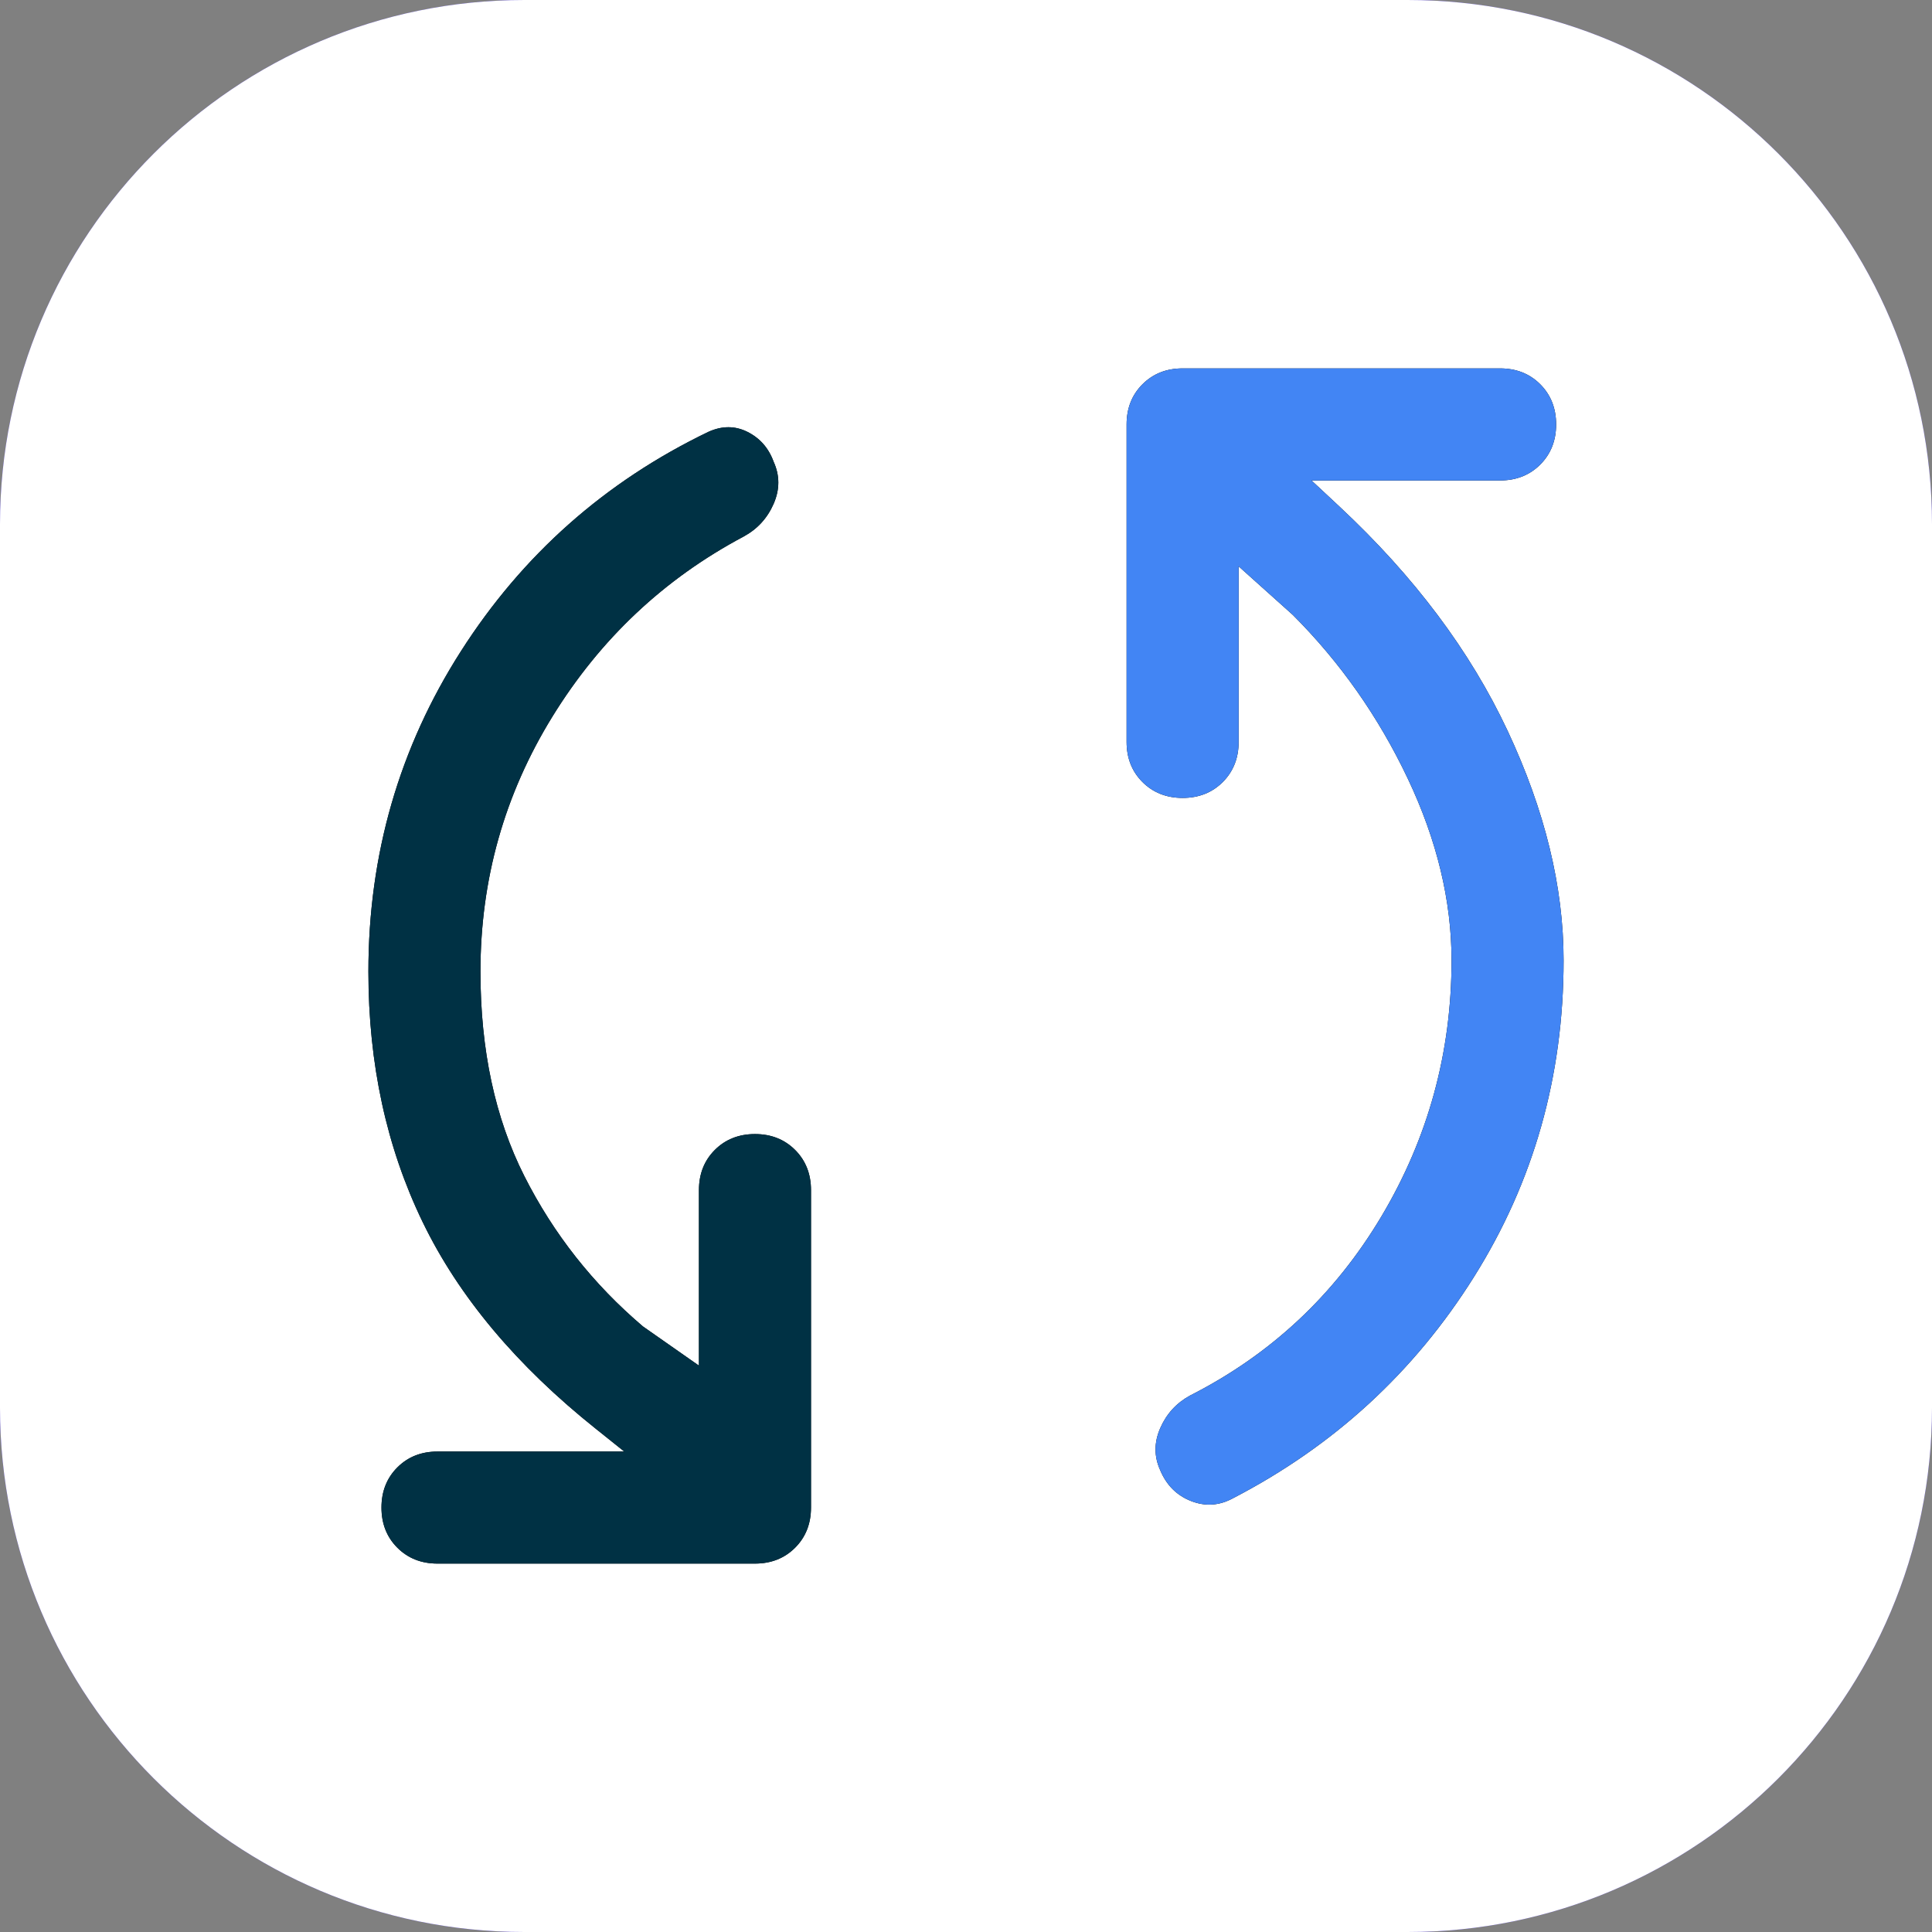
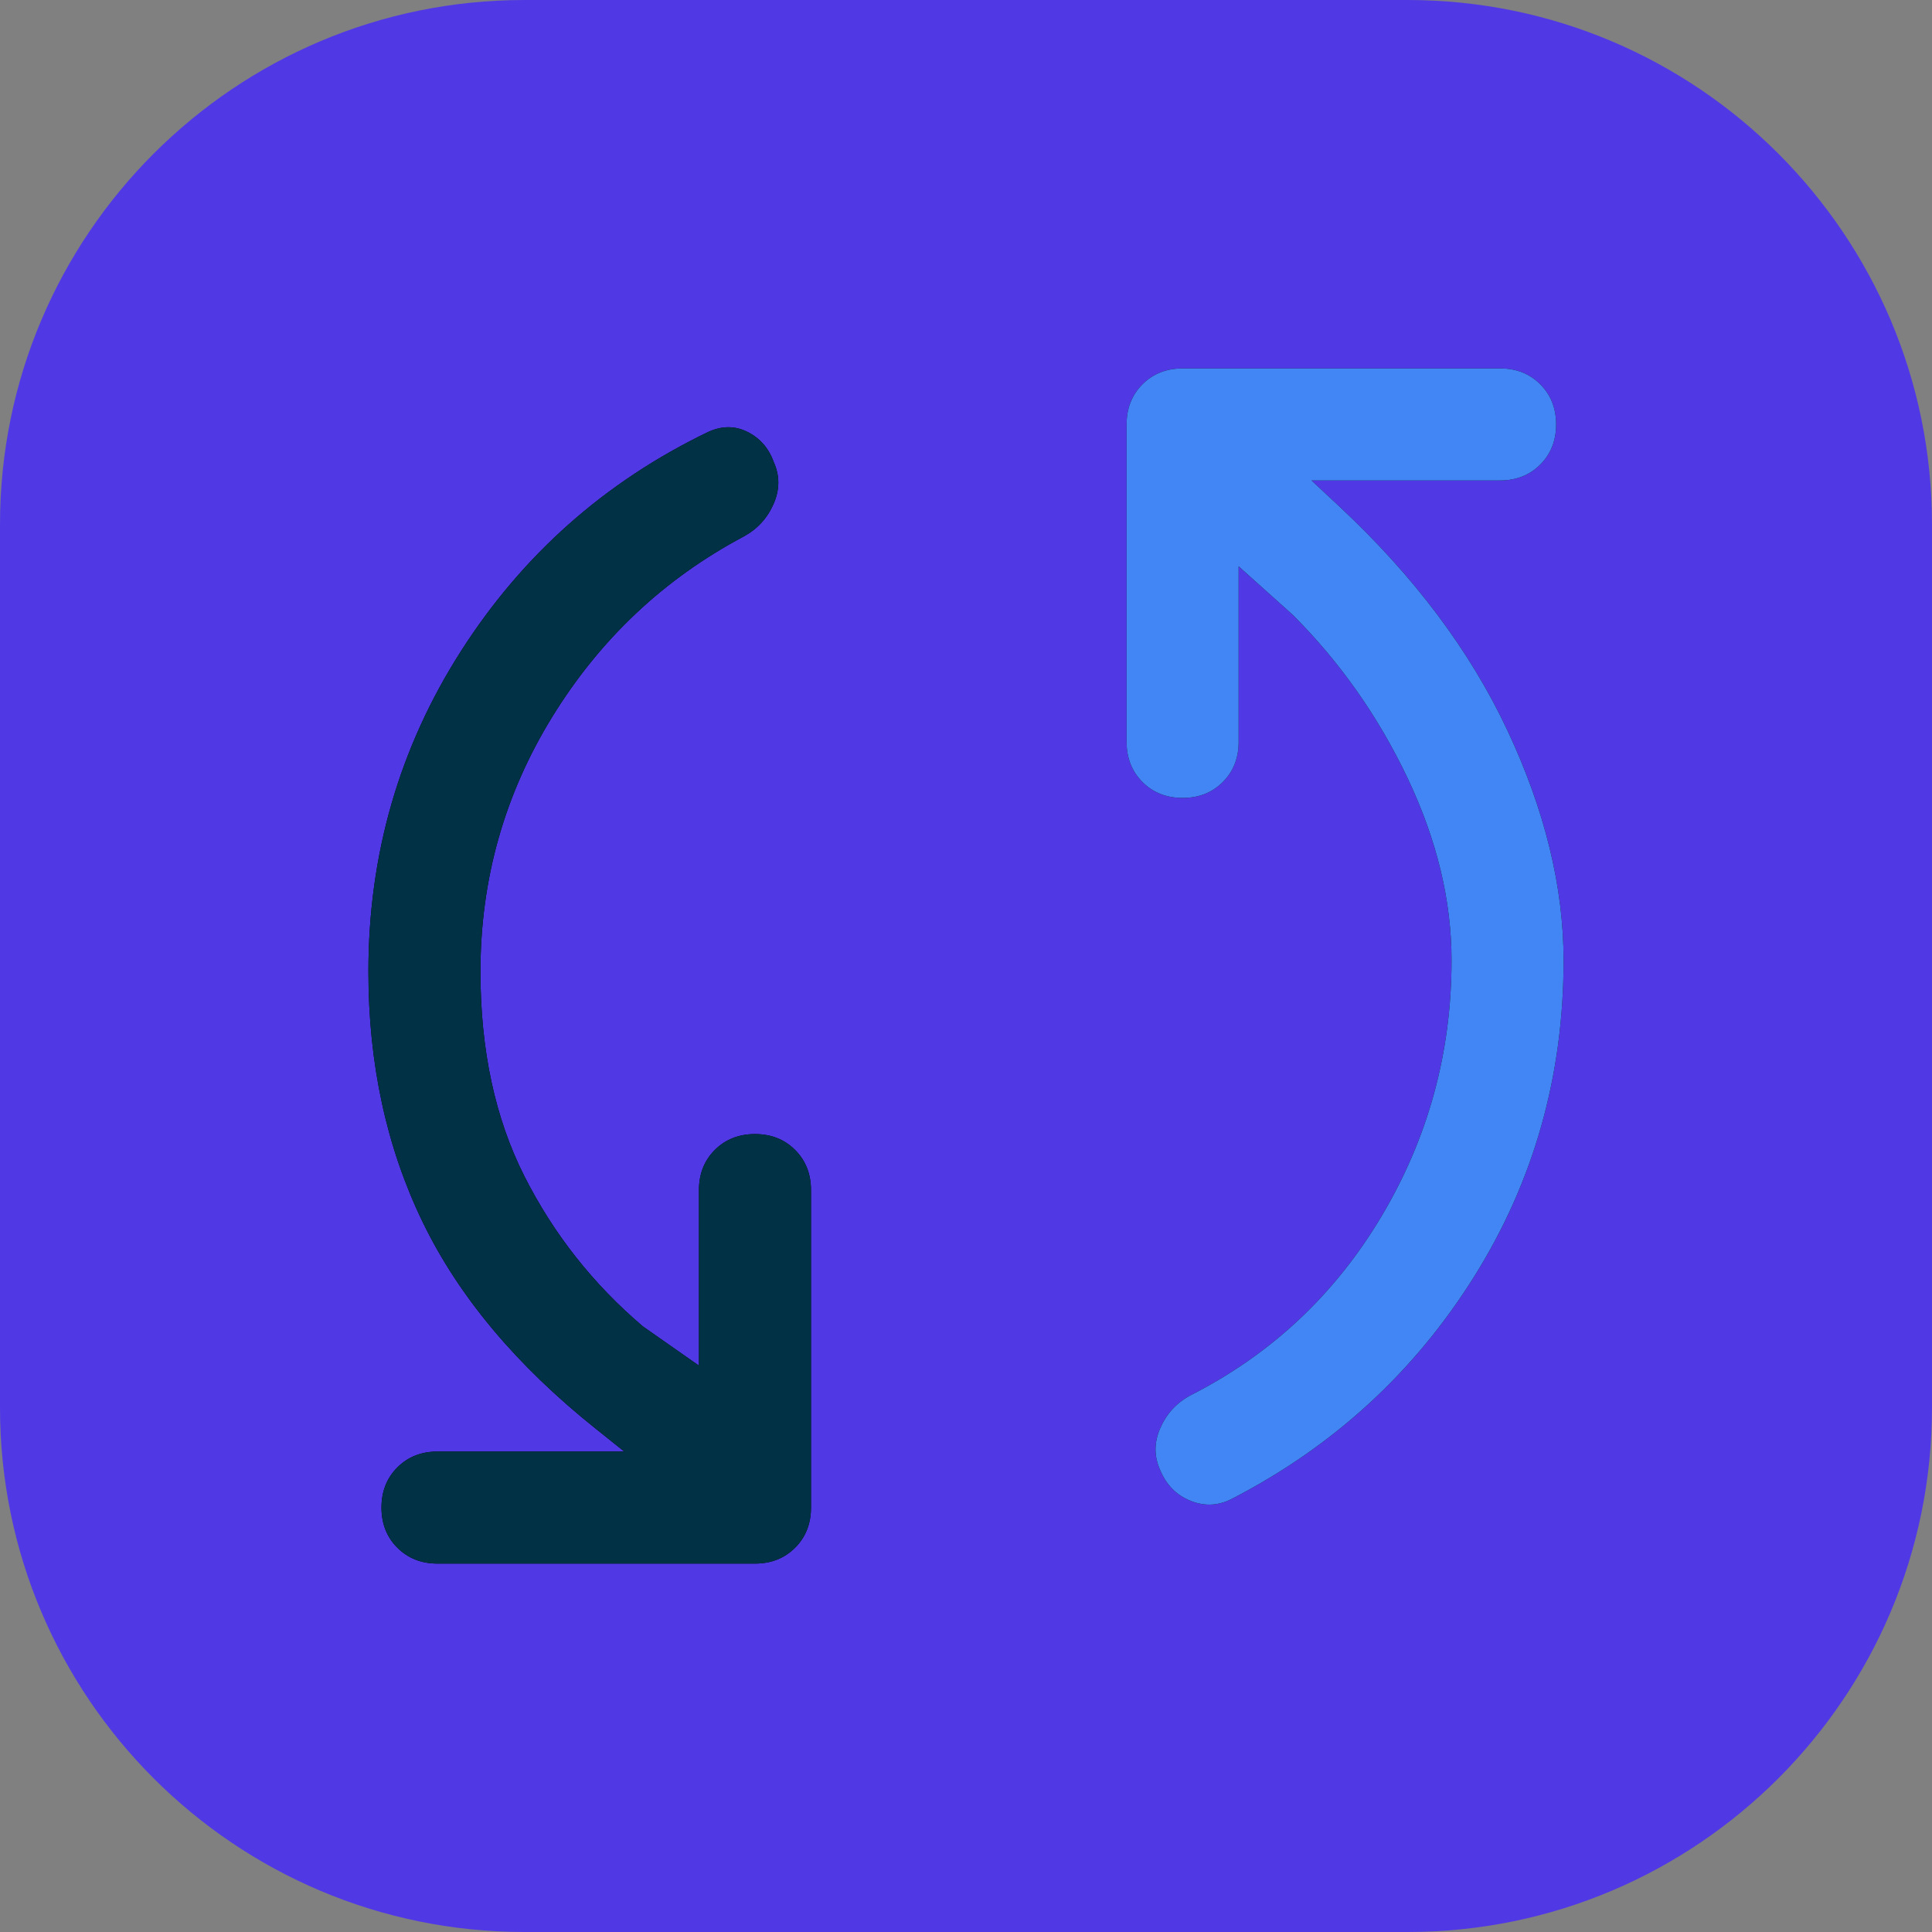
<svg xmlns="http://www.w3.org/2000/svg" width="100%" height="100%" viewBox="0 0 1024 1024" version="1.1" xml:space="preserve" style="fill-rule:evenodd;clip-rule:evenodd;stroke-linejoin:round;stroke-miterlimit:2;">
  <rect x="0" y="0" width="1024" height="1024" fill="#808080" stroke="none" />
  <path d="M1024,277.91C1024,124.527 899.473,0 746.09,0L277.91,0C124.527,0 0,124.527 0,277.91L0,746.09C0,899.473 124.527,1024 277.91,1024L746.09,1024C899.473,1024 1024,899.473 1024,746.09L1024,277.91Z" style="fill:rgb(80,57,229);" />
  <clipPath id="_clip1">
-     <path d="M1024,277.91C1024,124.527 899.473,0 746.09,0L277.91,0C124.527,0 0,124.527 0,277.91L0,746.09C0,899.473 124.527,1024 277.91,1024L746.09,1024C899.473,1024 1024,899.473 1024,746.09L1024,277.91Z" />
-   </clipPath>
+     </clipPath>
  <g clip-path="url(#_clip1)">
    <g transform="matrix(1.332,0.599,-0.599,1.332,90.384,-476.865)">
      <rect x="0" y="0" width="1024" height="1024" style="fill:white;" />
    </g>
  </g>
  <g transform="matrix(19.796,0,0,19.796,36.893,36.893)">
    <path d="M11,24.15C11,26.25 11.392,28.075 12.175,29.625C12.958,31.175 14.017,32.517 15.35,33.65L16.85,34.7L16.85,30C16.85,29.567 16.992,29.208 17.275,28.925C17.558,28.642 17.917,28.5 18.35,28.5C18.783,28.5 19.142,28.642 19.425,28.925C19.708,29.208 19.85,29.567 19.85,30L19.85,38.5C19.85,38.933 19.708,39.292 19.425,39.575C19.142,39.858 18.783,40 18.35,40L9.85,40C9.417,40 9.058,39.858 8.775,39.575C8.492,39.292 8.35,38.933 8.35,38.5C8.35,38.067 8.492,37.708 8.775,37.425C9.058,37.142 9.417,37 9.85,37L14.85,37L14.1,36.4C11.967,34.7 10.417,32.85 9.45,30.85C8.483,28.85 8,26.617 8,24.15C8,21.017 8.825,18.158 10.475,15.575C12.125,12.992 14.333,11.033 17.1,9.7C17.467,9.533 17.817,9.533 18.15,9.7C18.483,9.867 18.717,10.133 18.85,10.5C19.017,10.867 19.017,11.242 18.85,11.625C18.683,12.008 18.417,12.3 18.05,12.5C15.917,13.633 14.208,15.242 12.925,17.325C11.642,19.408 11,21.683 11,24.15ZM37,23.85C37,22.25 36.608,20.625 35.825,18.975C35.042,17.325 34.017,15.867 32.75,14.6L31.3,13.3L31.3,18C31.3,18.433 31.158,18.792 30.875,19.075C30.592,19.358 30.233,19.5 29.8,19.5C29.367,19.5 29.008,19.358 28.725,19.075C28.442,18.792 28.3,18.433 28.3,18L28.3,9.5C28.3,9.067 28.442,8.708 28.725,8.425C29.008,8.142 29.367,8 29.8,8L38.3,8C38.733,8 39.092,8.142 39.375,8.425C39.658,8.708 39.8,9.067 39.8,9.5C39.8,9.933 39.658,10.292 39.375,10.575C39.092,10.858 38.733,11 38.3,11L33.25,11L34,11.7C36,13.567 37.5,15.567 38.5,17.7C39.5,19.833 40,21.883 40,23.85C40,26.95 39.2,29.775 37.6,32.325C36,34.875 33.85,36.85 31.15,38.25C30.783,38.45 30.408,38.475 30.025,38.325C29.642,38.175 29.367,37.9 29.2,37.5C29.033,37.133 29.033,36.758 29.2,36.375C29.367,35.992 29.633,35.7 30,35.5C32.167,34.4 33.875,32.8 35.125,30.7C36.375,28.6 37,26.317 37,23.85Z" style="fill-rule:nonzero;" />
    <clipPath id="_clip2">
      <path d="M11,24.15C11,26.25 11.392,28.075 12.175,29.625C12.958,31.175 14.017,32.517 15.35,33.65L16.85,34.7L16.85,30C16.85,29.567 16.992,29.208 17.275,28.925C17.558,28.642 17.917,28.5 18.35,28.5C18.783,28.5 19.142,28.642 19.425,28.925C19.708,29.208 19.85,29.567 19.85,30L19.85,38.5C19.85,38.933 19.708,39.292 19.425,39.575C19.142,39.858 18.783,40 18.35,40L9.85,40C9.417,40 9.058,39.858 8.775,39.575C8.492,39.292 8.35,38.933 8.35,38.5C8.35,38.067 8.492,37.708 8.775,37.425C9.058,37.142 9.417,37 9.85,37L14.85,37L14.1,36.4C11.967,34.7 10.417,32.85 9.45,30.85C8.483,28.85 8,26.617 8,24.15C8,21.017 8.825,18.158 10.475,15.575C12.125,12.992 14.333,11.033 17.1,9.7C17.467,9.533 17.817,9.533 18.15,9.7C18.483,9.867 18.717,10.133 18.85,10.5C19.017,10.867 19.017,11.242 18.85,11.625C18.683,12.008 18.417,12.3 18.05,12.5C15.917,13.633 14.208,15.242 12.925,17.325C11.642,19.408 11,21.683 11,24.15ZM37,23.85C37,22.25 36.608,20.625 35.825,18.975C35.042,17.325 34.017,15.867 32.75,14.6L31.3,13.3L31.3,18C31.3,18.433 31.158,18.792 30.875,19.075C30.592,19.358 30.233,19.5 29.8,19.5C29.367,19.5 29.008,19.358 28.725,19.075C28.442,18.792 28.3,18.433 28.3,18L28.3,9.5C28.3,9.067 28.442,8.708 28.725,8.425C29.008,8.142 29.367,8 29.8,8L38.3,8C38.733,8 39.092,8.142 39.375,8.425C39.658,8.708 39.8,9.067 39.8,9.5C39.8,9.933 39.658,10.292 39.375,10.575C39.092,10.858 38.733,11 38.3,11L33.25,11L34,11.7C36,13.567 37.5,15.567 38.5,17.7C39.5,19.833 40,21.883 40,23.85C40,26.95 39.2,29.775 37.6,32.325C36,34.875 33.85,36.85 31.15,38.25C30.783,38.45 30.408,38.475 30.025,38.325C29.642,38.175 29.367,37.9 29.2,37.5C29.033,37.133 29.033,36.758 29.2,36.375C29.367,35.992 29.633,35.7 30,35.5C32.167,34.4 33.875,32.8 35.125,30.7C36.375,28.6 37,26.317 37,23.85Z" clip-rule="nonzero" />
    </clipPath>
    <g clip-path="url(#_clip2)">
      <path d="M24,11.286C24,8.358 21.623,5.981 18.694,5.981L8.083,5.981C5.154,5.981 2.777,8.358 2.777,11.286L2.777,38.733C2.777,41.661 5.154,44.039 8.083,44.039L18.694,44.039C21.623,44.039 24,41.661 24,38.733L24,11.286Z" style="fill:rgb(0,49,68);" />
      <path d="M43.864,10.291C43.864,7.912 41.933,5.981 39.553,5.981L30.932,5.981C28.553,5.981 26.621,7.912 26.621,10.291L26.621,37.398C26.621,39.777 28.553,41.709 30.932,41.709L39.553,41.709C41.933,41.709 43.864,39.777 43.864,37.398L43.864,10.291Z" style="fill:rgb(66,133,244);" />
    </g>
  </g>
</svg>